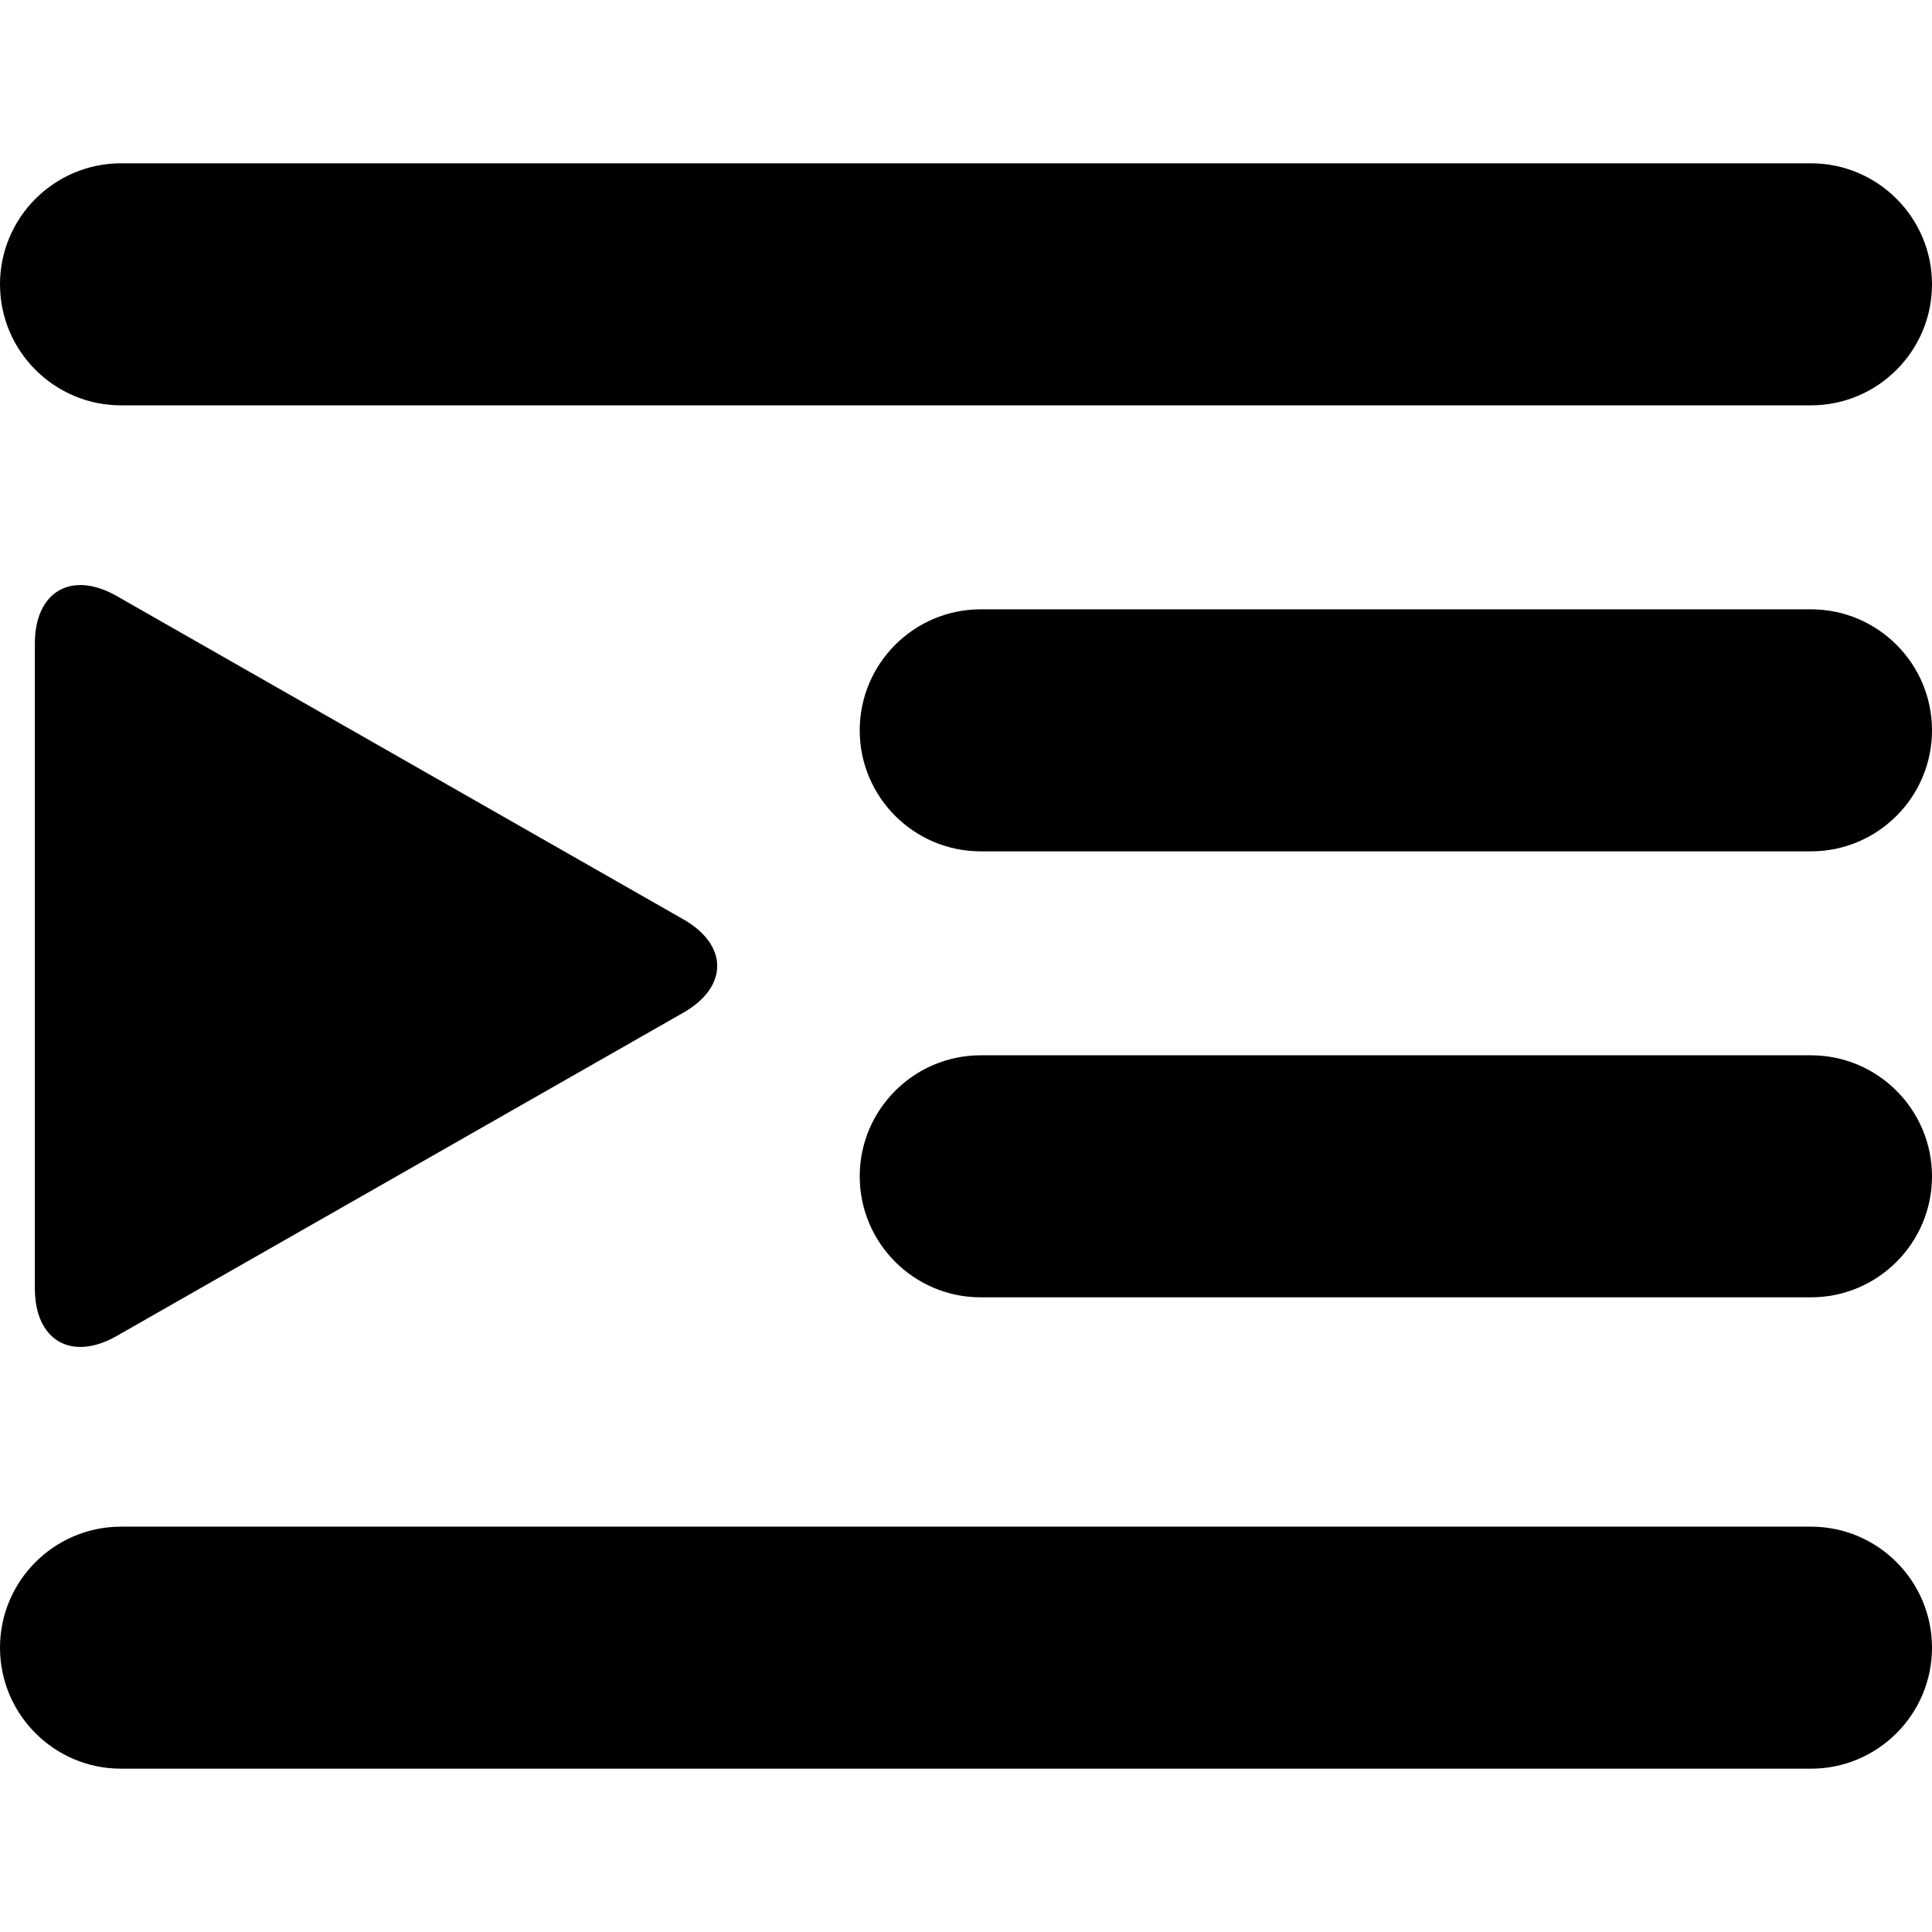
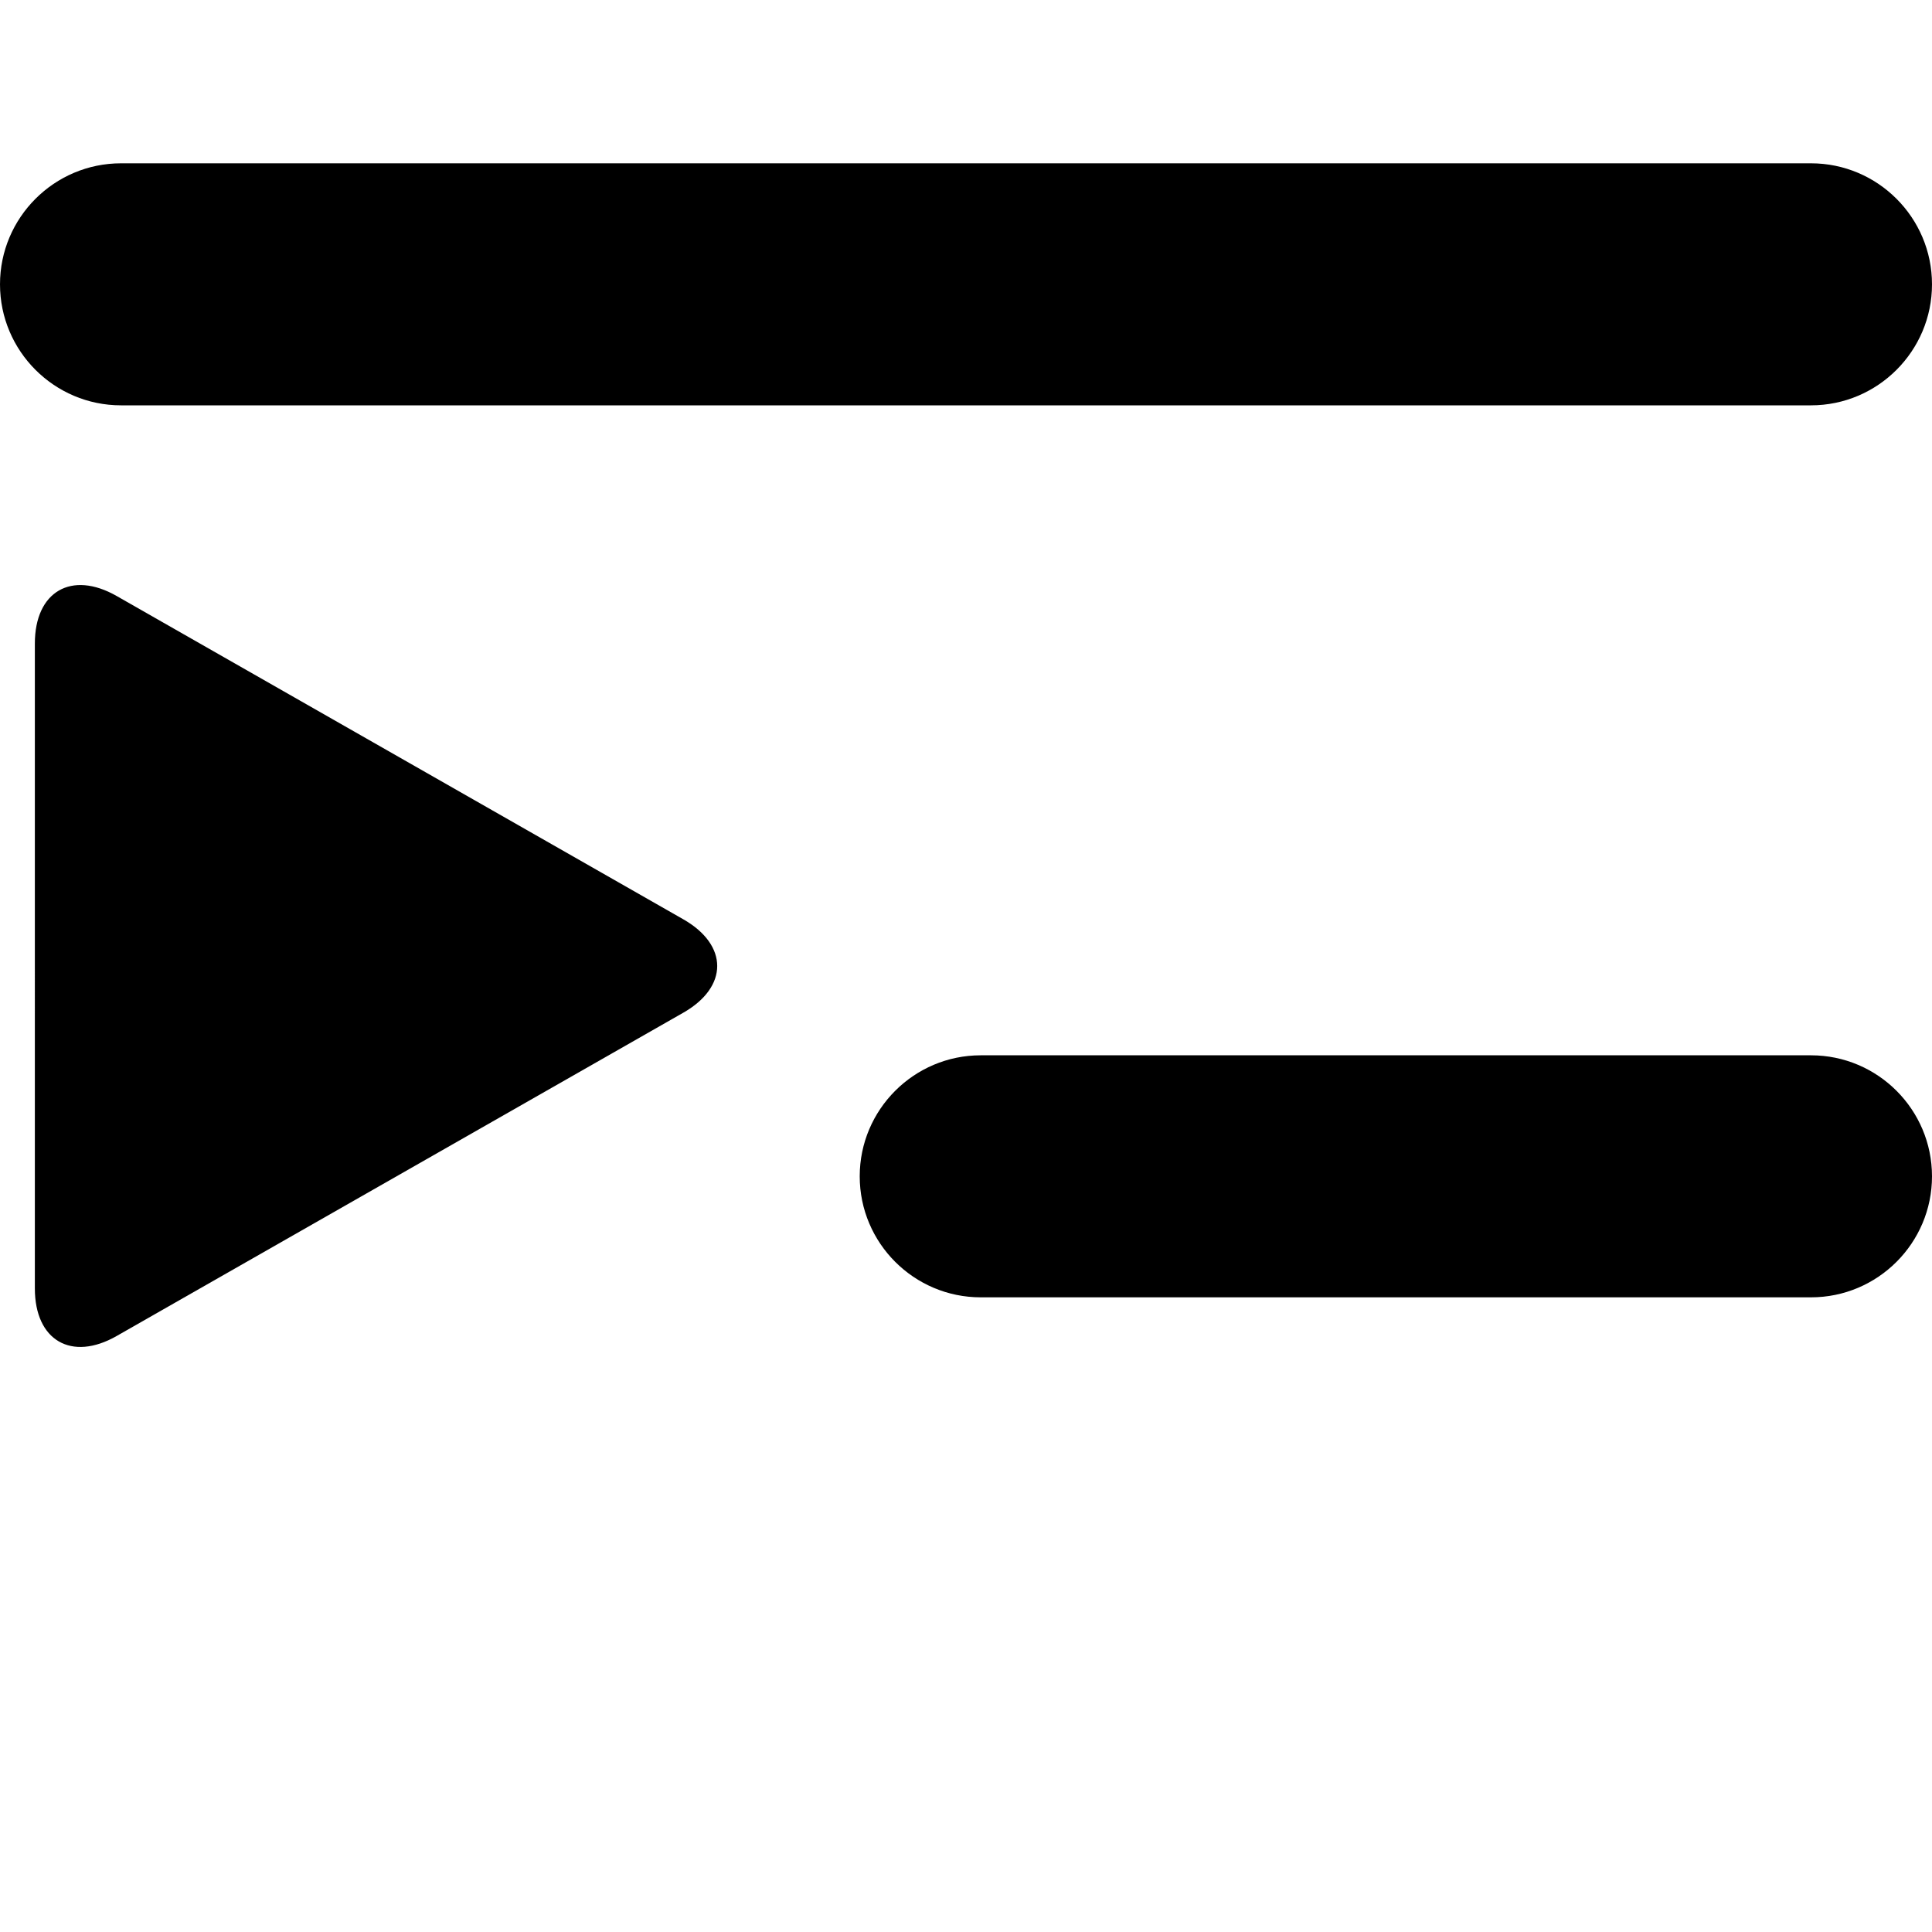
<svg xmlns="http://www.w3.org/2000/svg" fill="#000000" version="1.1" id="Capa_1" width="800px" height="800px" viewBox="0 0 508.865 508.866" xml:space="preserve">
  <g>
    <g>
      <path d="M476.992,43.014H31.873C14.296,43.014,0,57.311,0,74.887s14.296,31.873,31.873,31.873h445.119    c17.578,0,31.873-14.296,31.873-31.873S494.57,43.014,476.992,43.014z" />
-       <path d="M476.992,160.488h-218.68c-17.576,0-31.872,14.296-31.872,31.873s14.296,31.873,31.872,31.873h218.68    c17.578,0,31.873-14.296,31.873-31.873S494.57,160.488,476.992,160.488z" />
      <path d="M476.992,277.955h-218.68c-17.576,0-31.872,14.297-31.872,31.873c0,17.577,14.296,31.873,31.872,31.873h218.68    c17.578,0,31.873-14.296,31.873-31.873C508.865,292.251,494.57,277.955,476.992,277.955z" />
-       <path d="M476.992,402.105H31.873C14.296,402.105,0,416.402,0,433.978c0,17.577,14.296,31.873,31.873,31.873h445.119    c17.578,0,31.873-14.296,31.873-31.873C508.865,416.402,494.57,402.105,476.992,402.105z" />
      <path d="M30.729,351.884l149.249-85.153c11.903-6.793,11.903-17.803,0-24.596L30.729,156.981    c-11.897-6.793-21.548-1.187-21.548,12.516V339.37C9.18,353.072,18.832,358.678,30.729,351.884z" />
    </g>
  </g>
</svg>